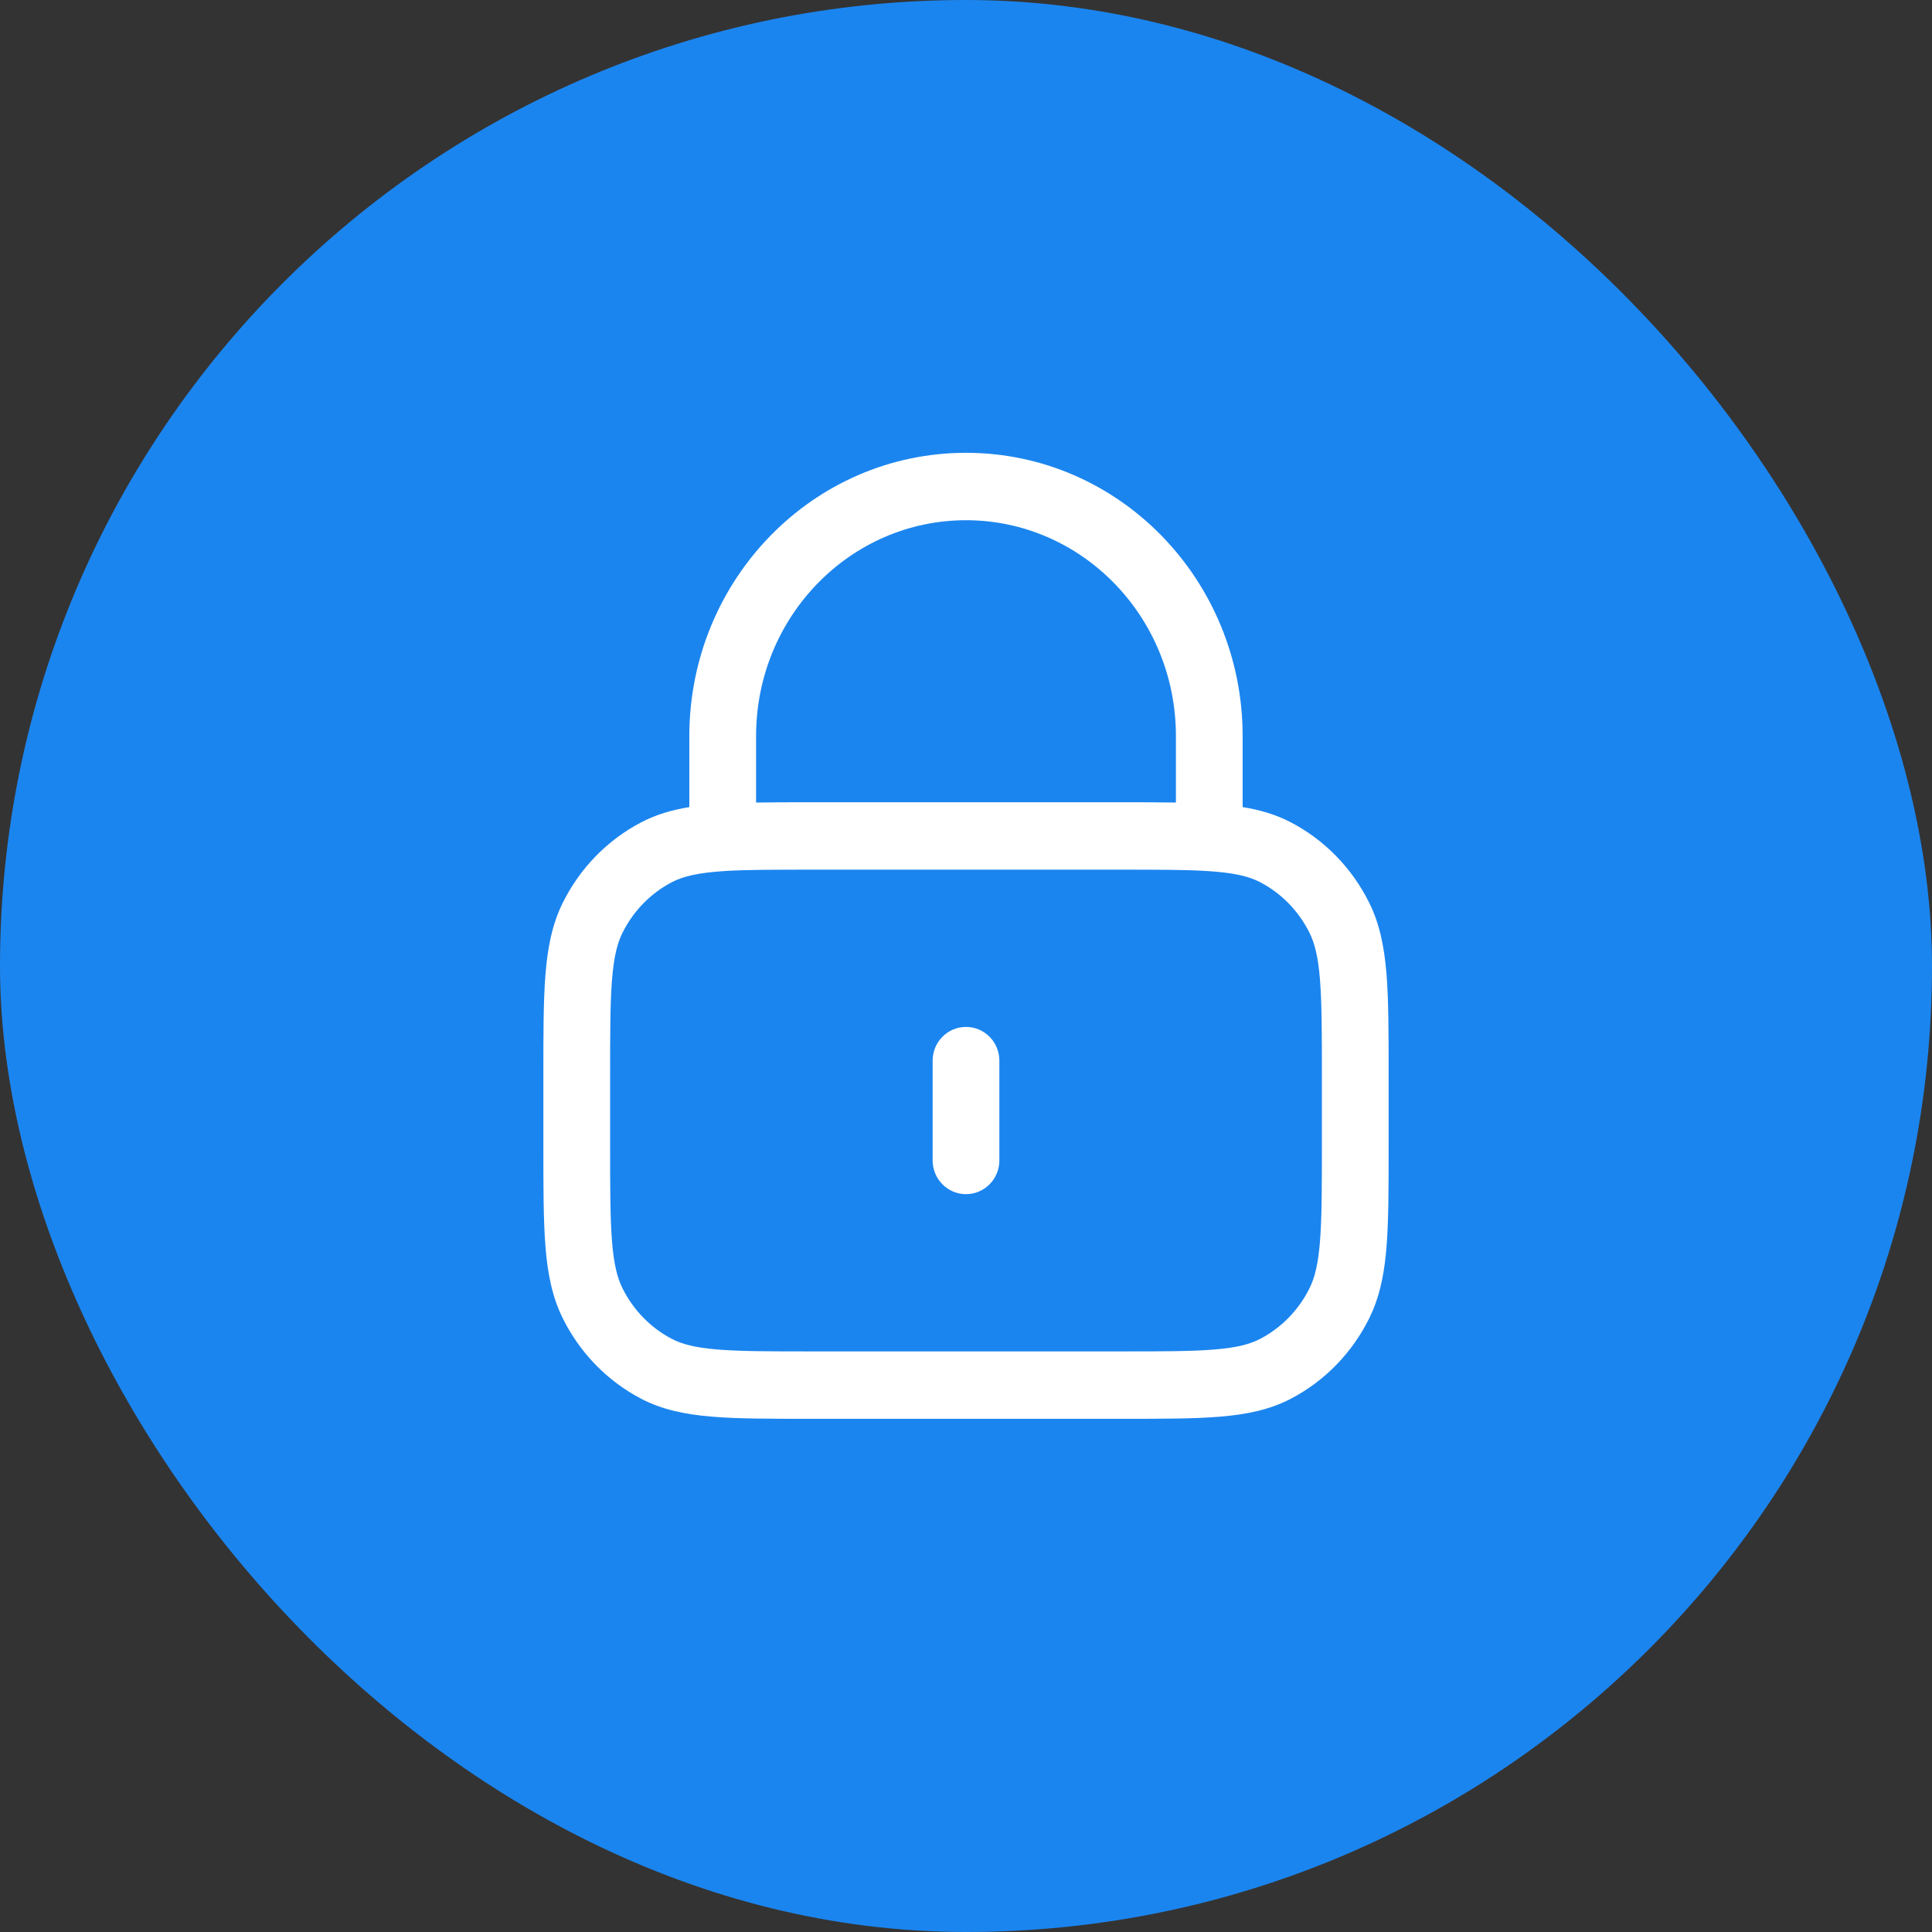
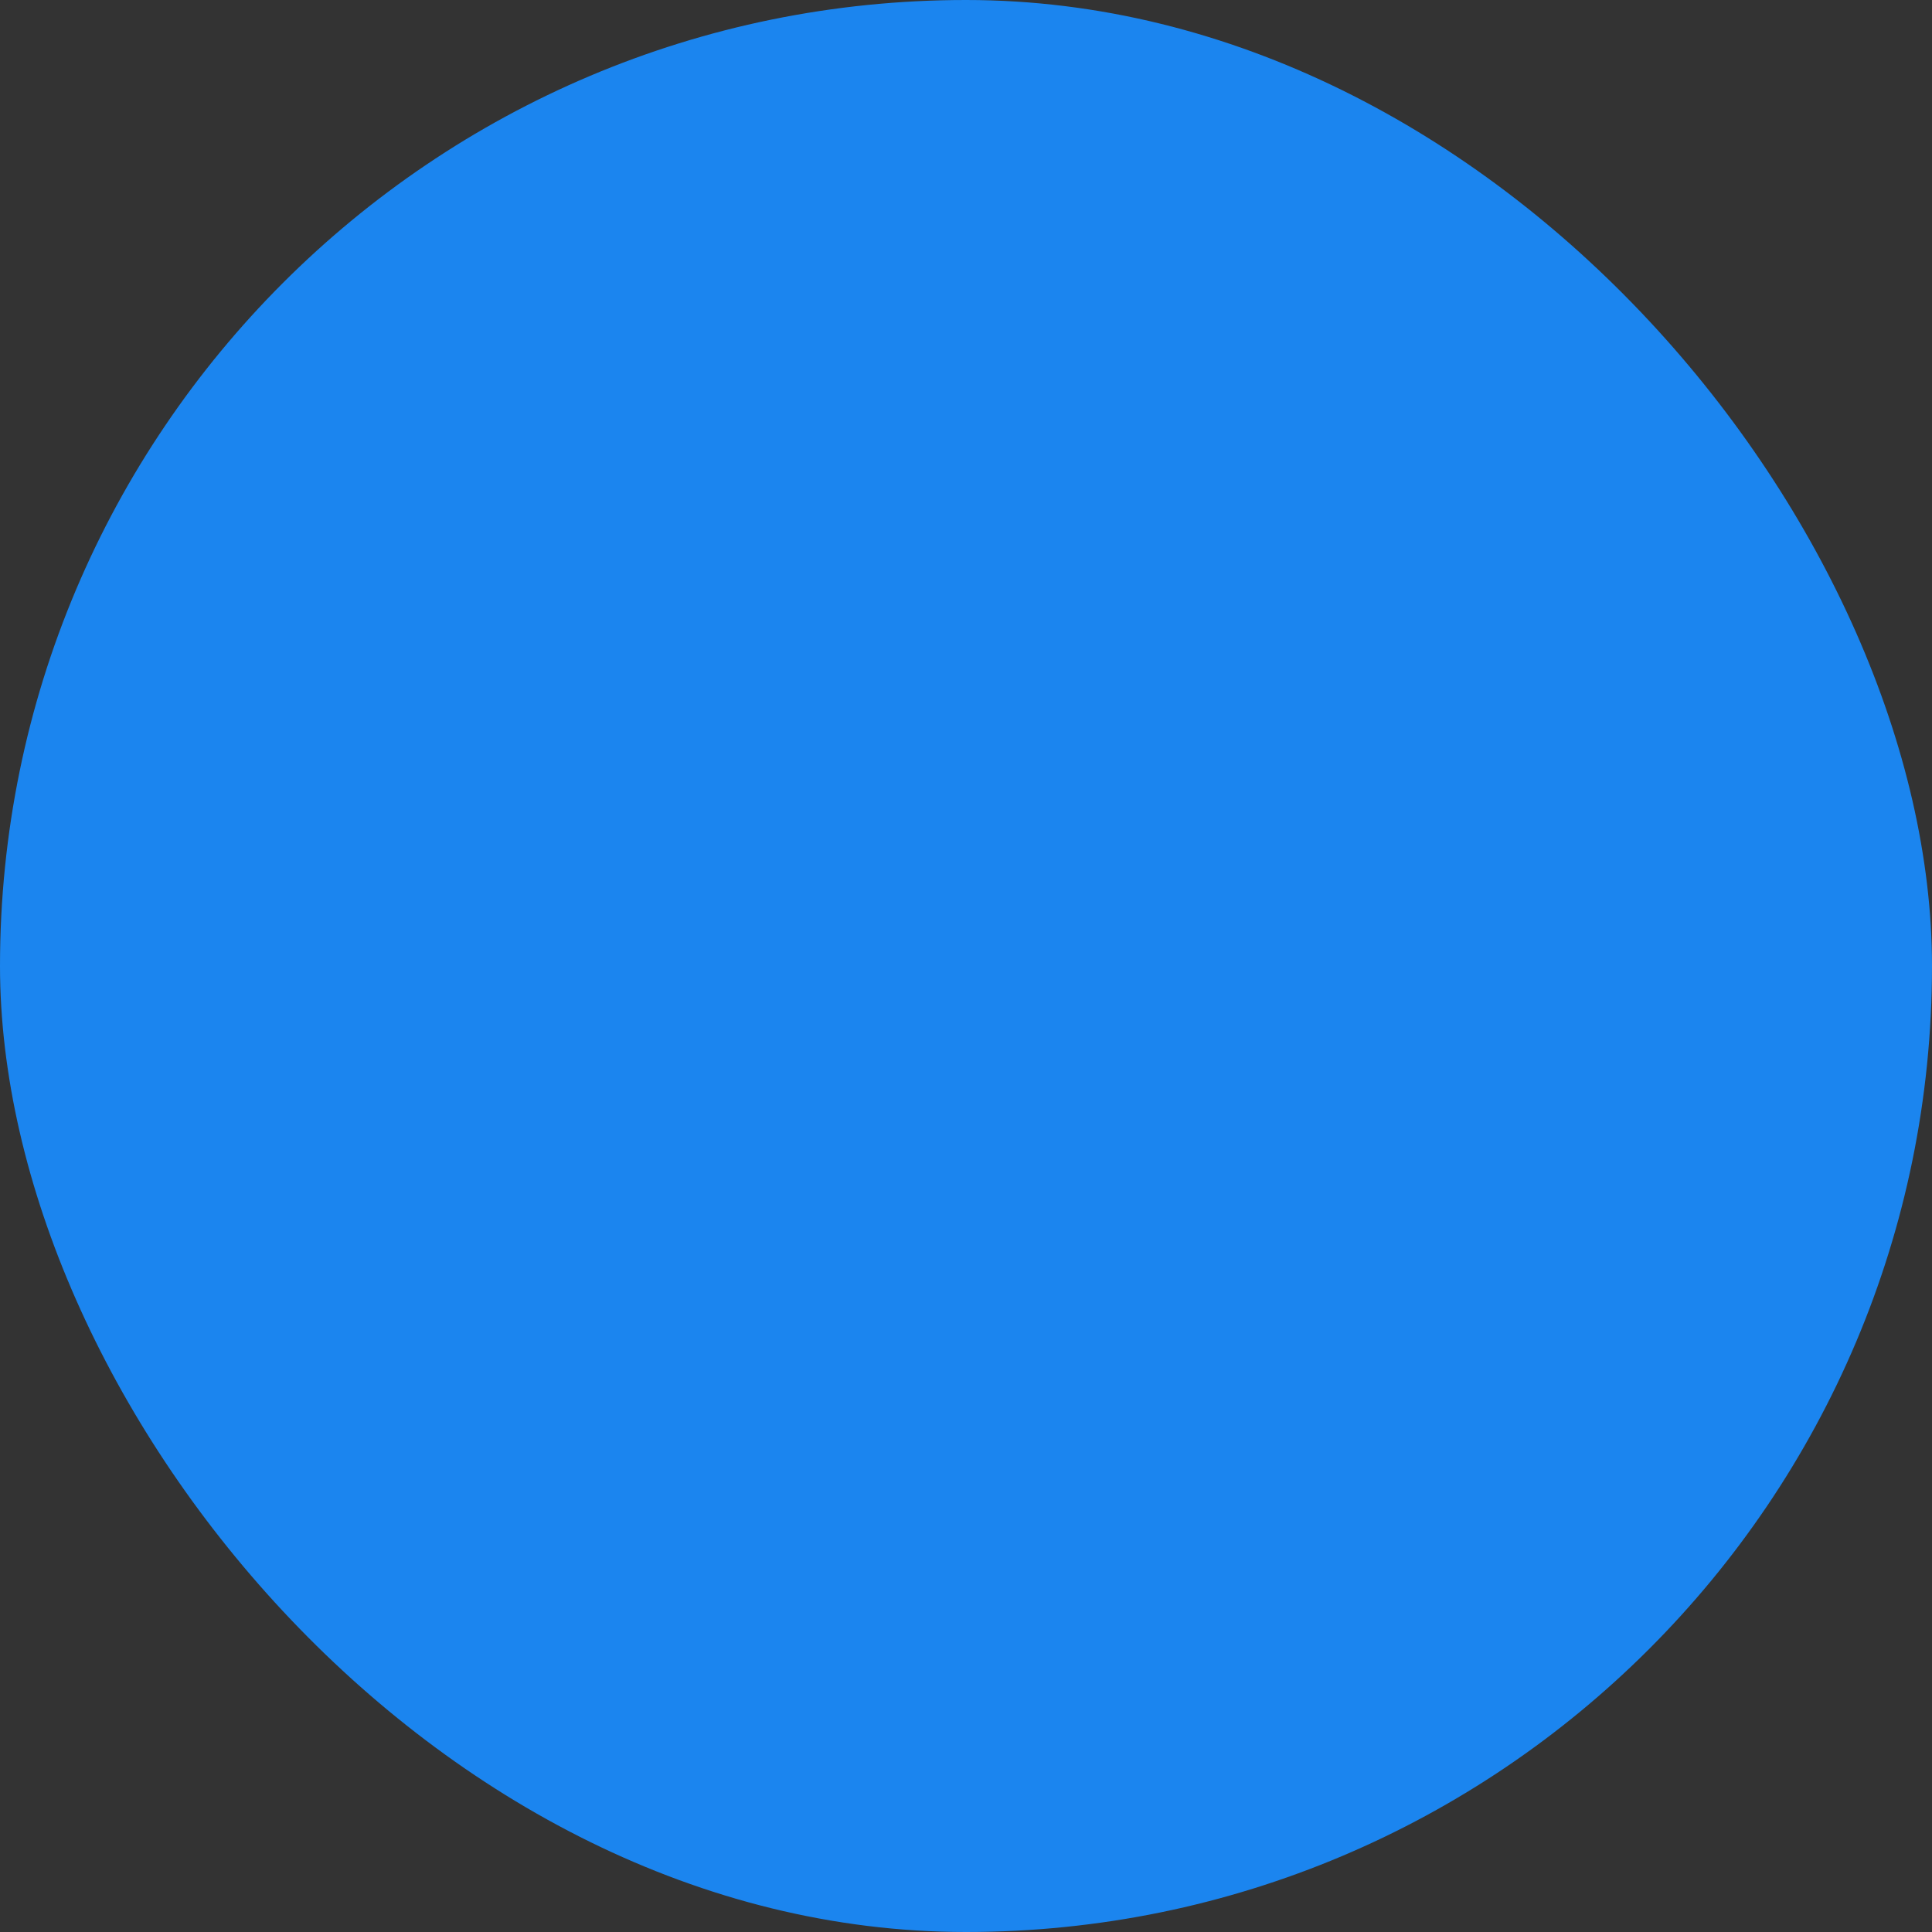
<svg xmlns="http://www.w3.org/2000/svg" width="64" height="64" viewBox="0 0 64 64" fill="none">
  <rect x="0" y="0" width="64" height="64" fill="#333333" stroke="none" />
  <rect width="64" height="64" rx="32" fill="#1B85EF" />
-   <path d="M43.789 35.63C43.789 34.223 43.788 33.234 43.727 32.462C43.667 31.702 43.553 31.25 43.38 30.902C43.02 30.177 42.447 29.591 41.746 29.225C41.374 29.03 40.882 28.91 39.991 28.854C39.273 28.809 38.375 28.809 37.157 28.809H26.843C25.625 28.809 24.727 28.809 24.009 28.854C23.118 28.91 22.626 29.03 22.253 29.225C21.553 29.591 20.98 30.177 20.62 30.902C20.447 31.25 20.333 31.702 20.273 32.462C20.212 33.234 20.211 34.223 20.211 35.63V37.946C20.211 39.353 20.212 40.342 20.273 41.114C20.333 41.874 20.447 42.325 20.62 42.674C20.98 43.399 21.553 43.985 22.253 44.351C22.587 44.526 23.021 44.642 23.757 44.703C24.507 44.766 25.47 44.767 26.843 44.767H37.157C38.53 44.767 39.493 44.766 40.243 44.703C40.979 44.642 41.413 44.526 41.746 44.351C42.447 43.985 43.02 43.399 43.38 42.674C43.553 42.325 43.667 41.874 43.727 41.114C43.788 40.342 43.789 39.353 43.789 37.946V35.63ZM30.895 38.442V35.134C30.895 34.518 31.39 34.018 32 34.018C32.61 34.018 33.105 34.518 33.105 35.134V38.442C33.105 39.058 32.61 39.558 32 39.558C31.39 39.558 30.895 39.058 30.895 38.442ZM38.954 24.385C38.954 20.418 35.824 17.233 32 17.233C28.176 17.233 25.046 20.418 25.046 24.385V26.585C25.583 26.577 26.18 26.576 26.843 26.576H37.157C37.82 26.576 38.417 26.577 38.954 26.585V24.385ZM41.164 26.736C41.741 26.829 42.267 26.983 42.762 27.242H42.763C43.882 27.827 44.788 28.759 45.355 29.901C45.709 30.613 45.859 31.388 45.931 32.283C46.001 33.165 46 34.259 46 35.63V37.946C46 39.317 46.001 40.411 45.931 41.293C45.868 42.077 45.746 42.767 45.479 43.405L45.355 43.675C44.788 44.817 43.882 45.749 42.763 46.334C42.062 46.7 41.301 46.855 40.425 46.928C39.562 47.001 38.493 47 37.157 47H26.843C25.507 47 24.438 47.001 23.575 46.928C22.699 46.855 21.938 46.7 21.237 46.334V46.333C20.188 45.785 19.326 44.932 18.755 43.887L18.645 43.675C18.291 42.962 18.14 42.188 18.069 41.293C17.999 40.411 18 39.317 18 37.946V35.63C18 34.259 17.999 33.165 18.069 32.283C18.14 31.388 18.291 30.613 18.645 29.901C19.212 28.759 20.119 27.827 21.238 27.242C21.733 26.983 22.259 26.829 22.835 26.736V24.385C22.836 19.218 26.922 15 32 15C37.078 15 41.164 19.218 41.164 24.385V26.736Z" fill="white" />
</svg>